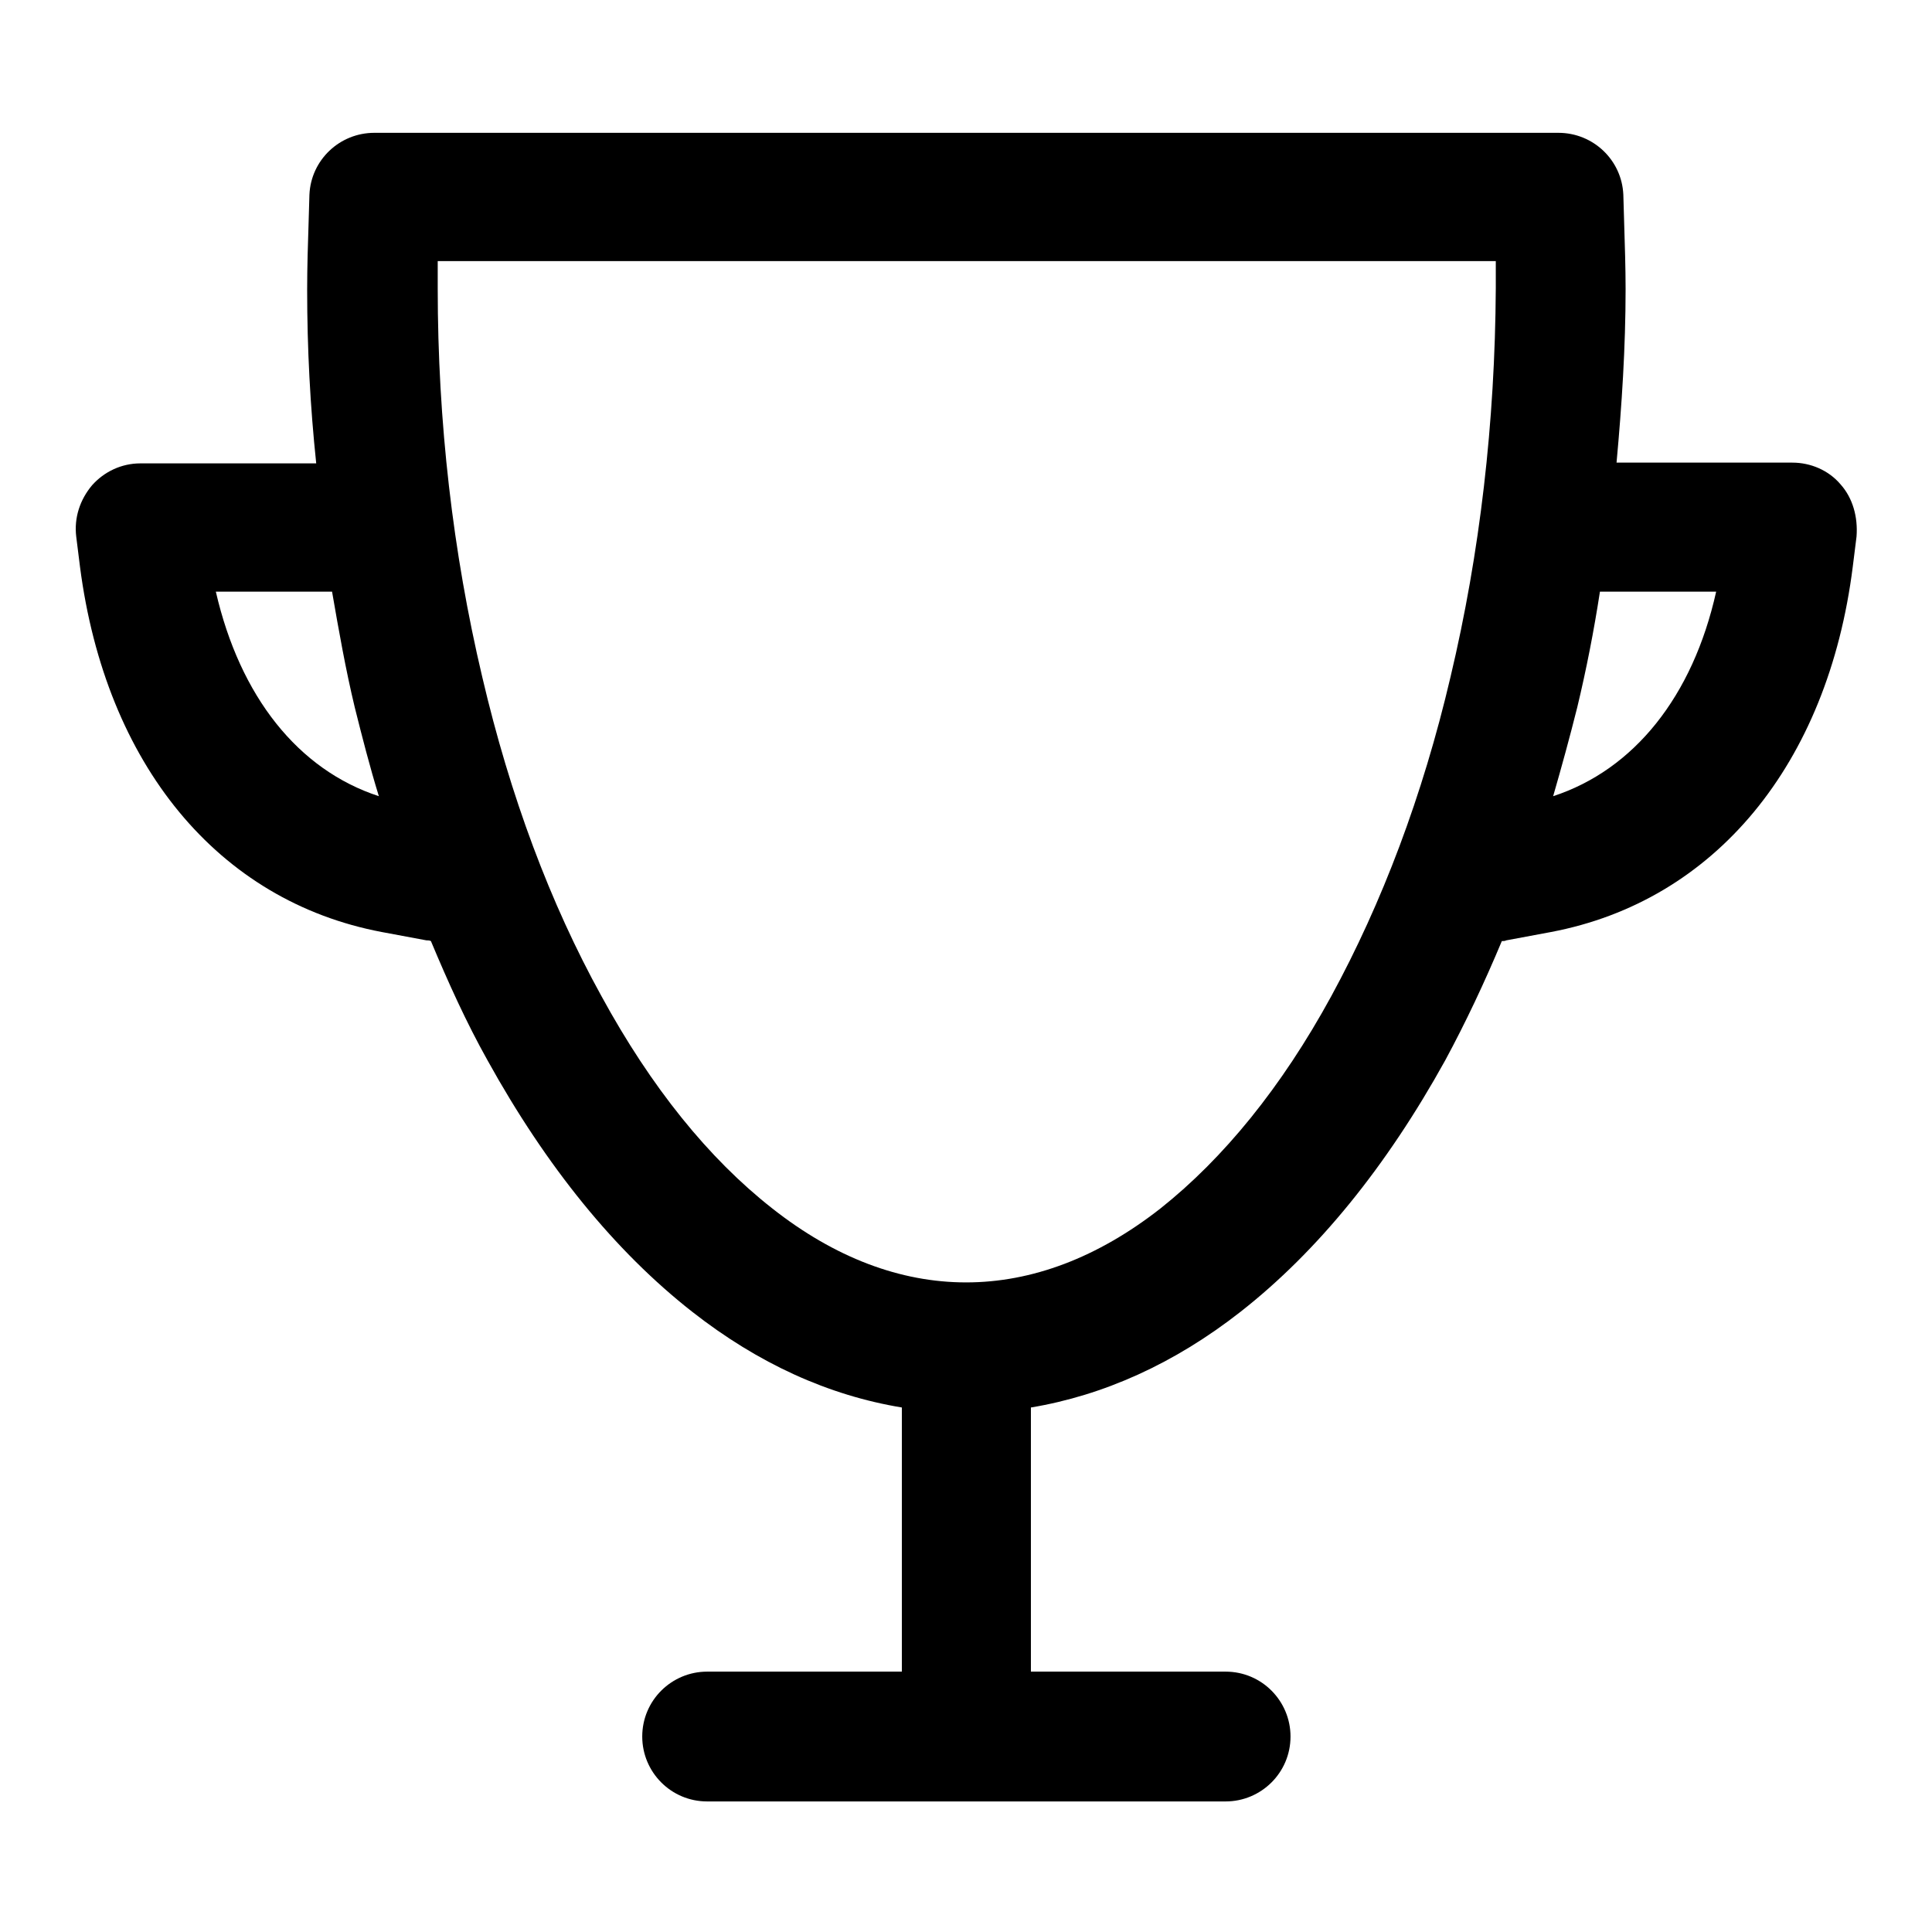
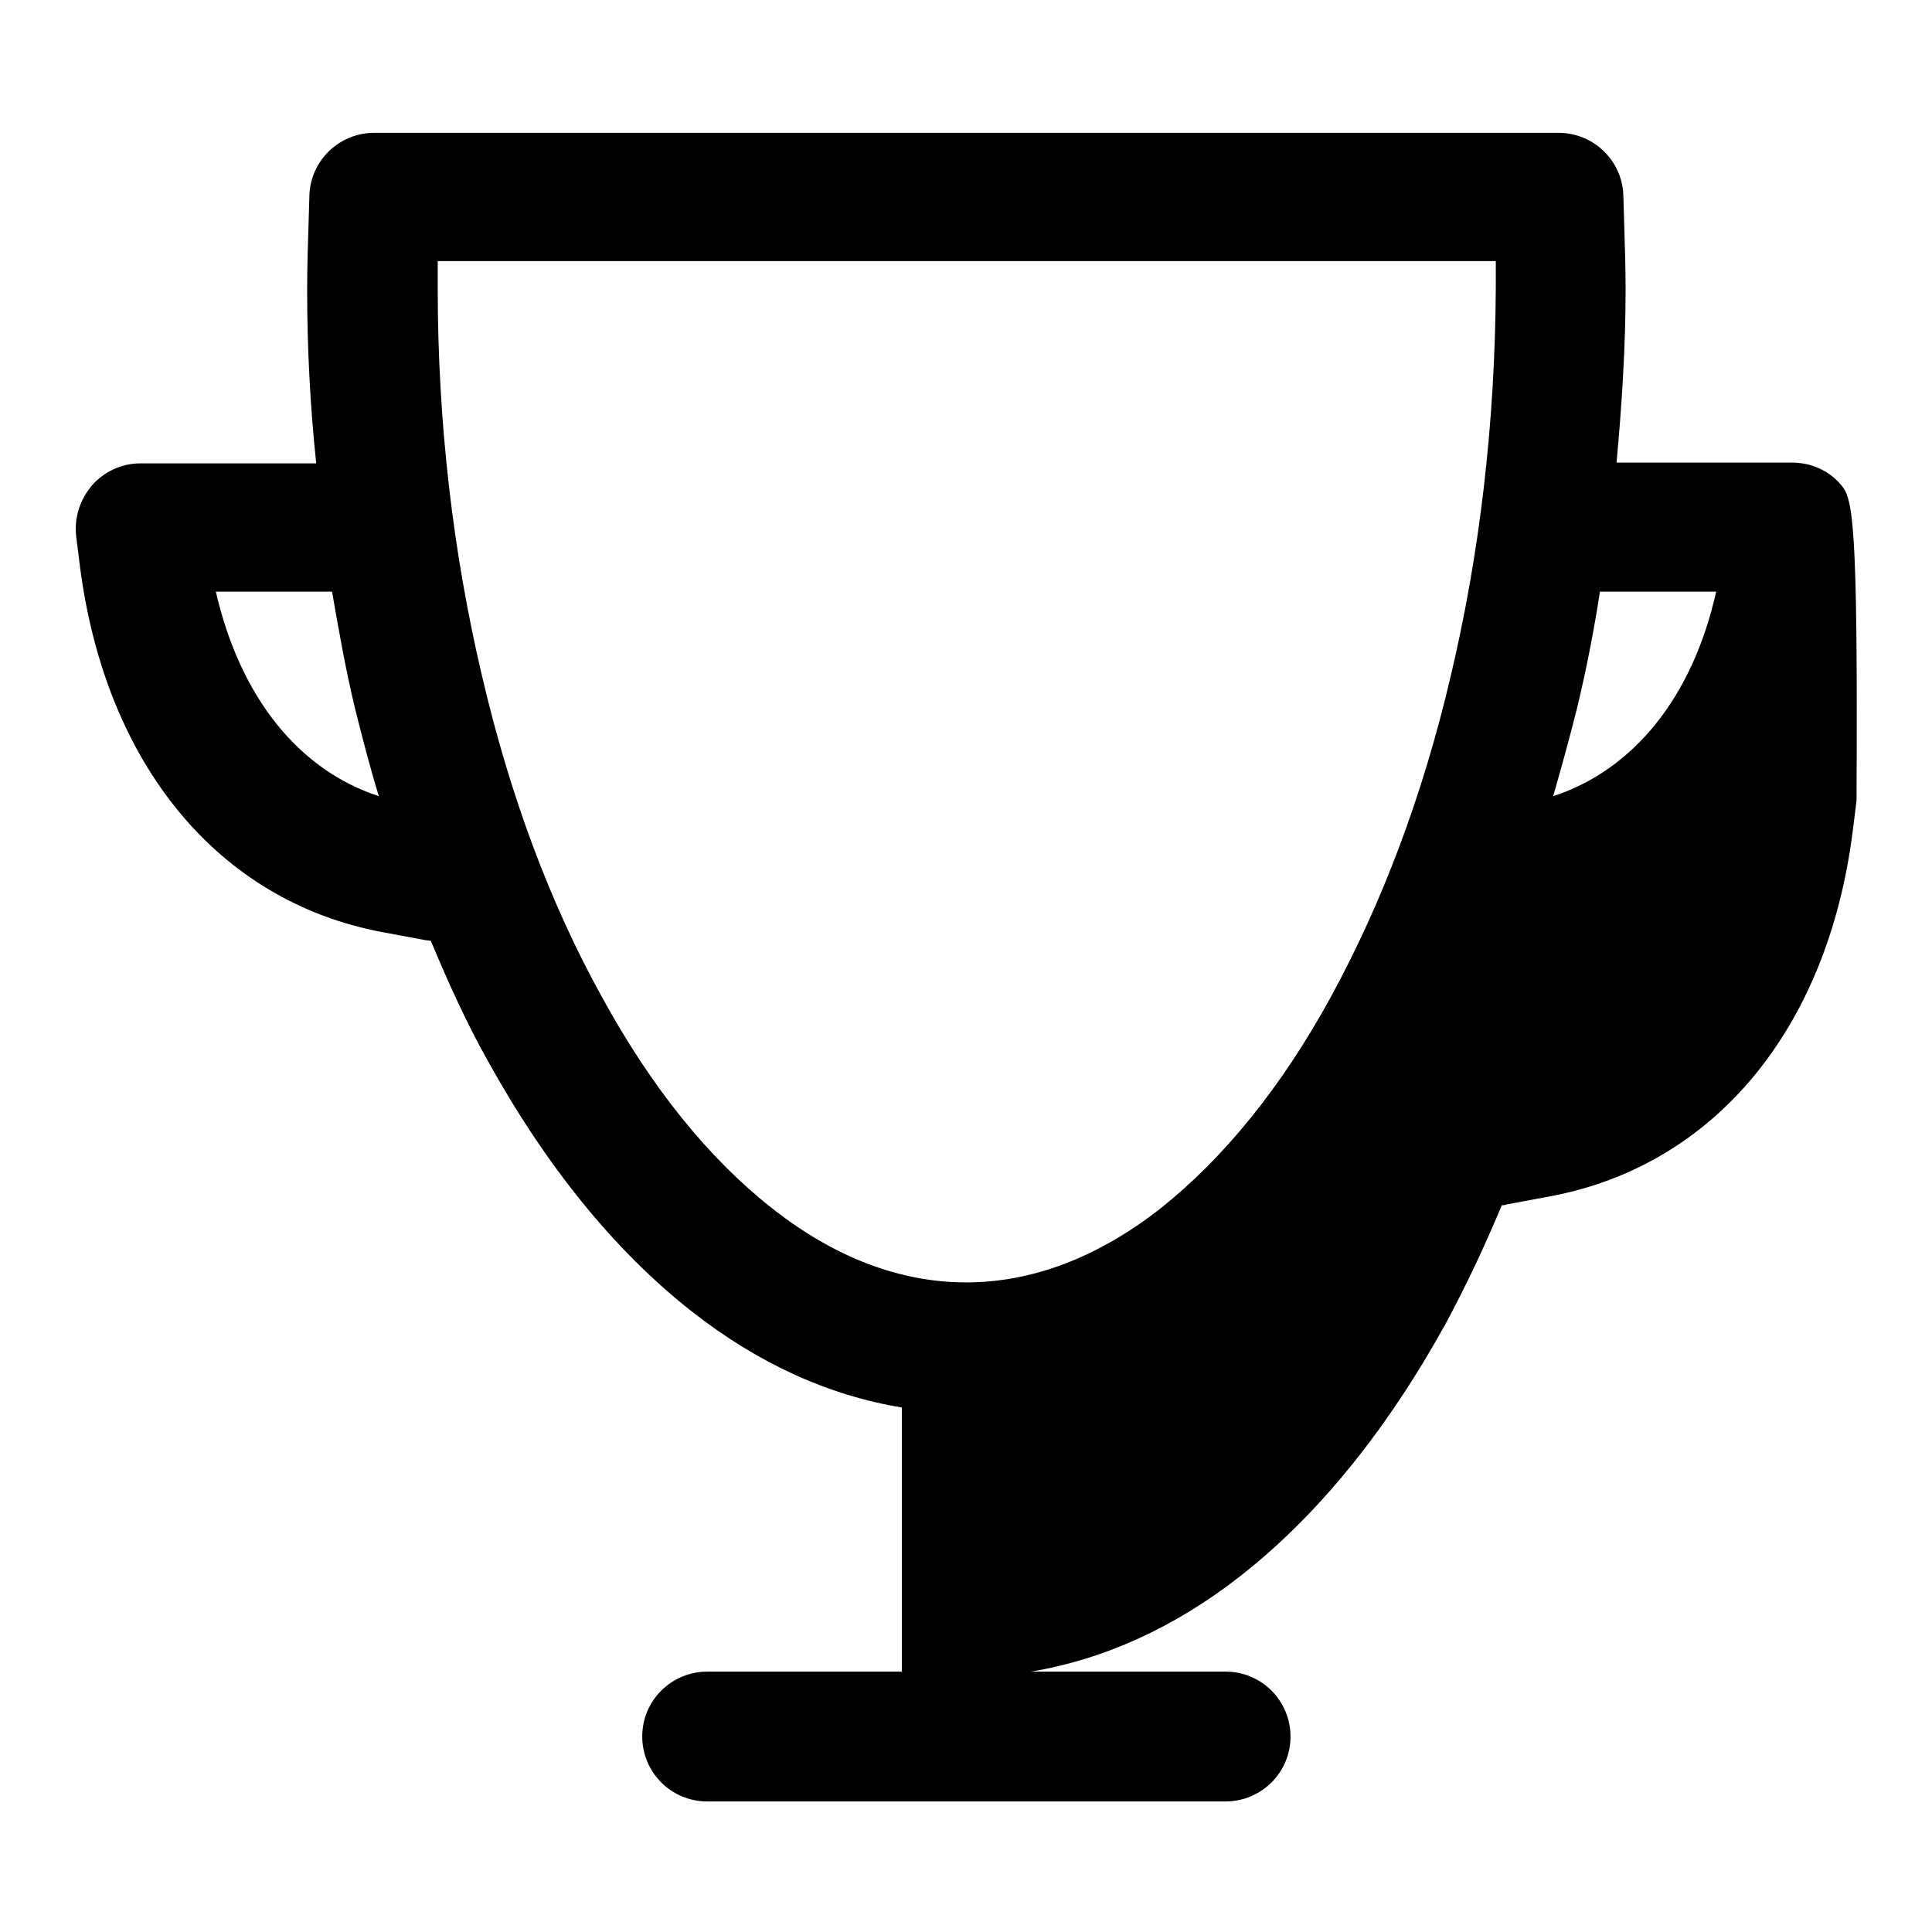
<svg xmlns="http://www.w3.org/2000/svg" version="1.1" x="0px" y="0px" viewBox="0 0 256 256" enable-background="new 0 0 256 256" xml:space="preserve">
  <g>
-     <path fill="#000000" d="M243.9,64.2c-1.6-1.9-4-2.9-6.4-2.9h-23.3c0.7-7.6,1.2-15.3,1.2-23c0-2.8-0.1-5.8-0.2-9.1l-0.1-3.4 c-0.2-4.6-4-8.2-8.6-8.2H49.6c-4.6,0-8.4,3.6-8.6,8.2l-0.1,3.4c-0.1,3.1-0.2,6.1-0.2,9.2c0,7.8,0.4,15.4,1.2,23H18.6 c-2.5,0-4.8,1.1-6.4,2.9c-1.6,1.9-2.4,4.3-2.1,6.8l0.5,4c3.4,26.2,18.3,44.3,40,48.4l5.9,1.1c0.2,0,0.4,0,0.6,0.1 c2.3,5.5,4.7,10.8,7.5,15.8c7.8,14.1,16.9,25.3,27.1,33.3c8.8,6.9,18.1,11.1,27.8,12.7v35H93.7c-4.7,0-8.6,3.8-8.6,8.6 c0,4.7,3.8,8.6,8.6,8.6h68.7c4.7,0,8.6-3.8,8.6-8.6c0-4.7-3.8-8.6-8.6-8.6h-25.8v-35c9.6-1.6,19-5.8,27.8-12.7 c10.2-8,19.3-19.2,27.1-33.3c2.7-5,5.2-10.3,7.5-15.8c0.2,0,0.4,0,0.6-0.1l5.9-1.1c21.7-4.1,36.7-22.2,40-48.4l0.5-4 C246.2,68.5,245.5,66,243.9,64.2z M28.6,78.4H44c0.9,5.2,1.8,10.3,3,15.3c1,4,2,7.9,3.2,11.8C39.5,102,31.8,92.3,28.6,78.4z  M192.2,89.7c-3.7,15.8-9.1,30-15.8,42.3c-6.6,12.1-14.3,21.5-22.6,28.1c-16.7,13.1-34.9,13.1-51.5,0c-8.4-6.6-16-16-22.6-28.1 c-6.8-12.3-12.1-26.5-15.8-42.3c-3.9-16.5-5.9-33.8-5.9-51.5c0-1.2,0-2.4,0-3.6h140.2c0,1.3,0,2.5,0,3.6 C198.1,56,196.1,73.3,192.2,89.7z M205.8,105.5c1.1-3.8,2.2-7.8,3.2-11.8c1.2-5,2.2-10.1,3-15.3h15.4 C224.3,92.3,216.5,102,205.8,105.5z" />
+     <path fill="#000000" d="M243.9,64.2c-1.6-1.9-4-2.9-6.4-2.9h-23.3c0.7-7.6,1.2-15.3,1.2-23c0-2.8-0.1-5.8-0.2-9.1l-0.1-3.4 c-0.2-4.6-4-8.2-8.6-8.2H49.6c-4.6,0-8.4,3.6-8.6,8.2l-0.1,3.4c-0.1,3.1-0.2,6.1-0.2,9.2c0,7.8,0.4,15.4,1.2,23H18.6 c-2.5,0-4.8,1.1-6.4,2.9c-1.6,1.9-2.4,4.3-2.1,6.8l0.5,4c3.4,26.2,18.3,44.3,40,48.4l5.9,1.1c0.2,0,0.4,0,0.6,0.1 c2.3,5.5,4.7,10.8,7.5,15.8c7.8,14.1,16.9,25.3,27.1,33.3c8.8,6.9,18.1,11.1,27.8,12.7v35H93.7c-4.7,0-8.6,3.8-8.6,8.6 c0,4.7,3.8,8.6,8.6,8.6h68.7c4.7,0,8.6-3.8,8.6-8.6c0-4.7-3.8-8.6-8.6-8.6h-25.8c9.6-1.6,19-5.8,27.8-12.7 c10.2-8,19.3-19.2,27.1-33.3c2.7-5,5.2-10.3,7.5-15.8c0.2,0,0.4,0,0.6-0.1l5.9-1.1c21.7-4.1,36.7-22.2,40-48.4l0.5-4 C246.2,68.5,245.5,66,243.9,64.2z M28.6,78.4H44c0.9,5.2,1.8,10.3,3,15.3c1,4,2,7.9,3.2,11.8C39.5,102,31.8,92.3,28.6,78.4z  M192.2,89.7c-3.7,15.8-9.1,30-15.8,42.3c-6.6,12.1-14.3,21.5-22.6,28.1c-16.7,13.1-34.9,13.1-51.5,0c-8.4-6.6-16-16-22.6-28.1 c-6.8-12.3-12.1-26.5-15.8-42.3c-3.9-16.5-5.9-33.8-5.9-51.5c0-1.2,0-2.4,0-3.6h140.2c0,1.3,0,2.5,0,3.6 C198.1,56,196.1,73.3,192.2,89.7z M205.8,105.5c1.1-3.8,2.2-7.8,3.2-11.8c1.2-5,2.2-10.1,3-15.3h15.4 C224.3,92.3,216.5,102,205.8,105.5z" />
  </g>
</svg>